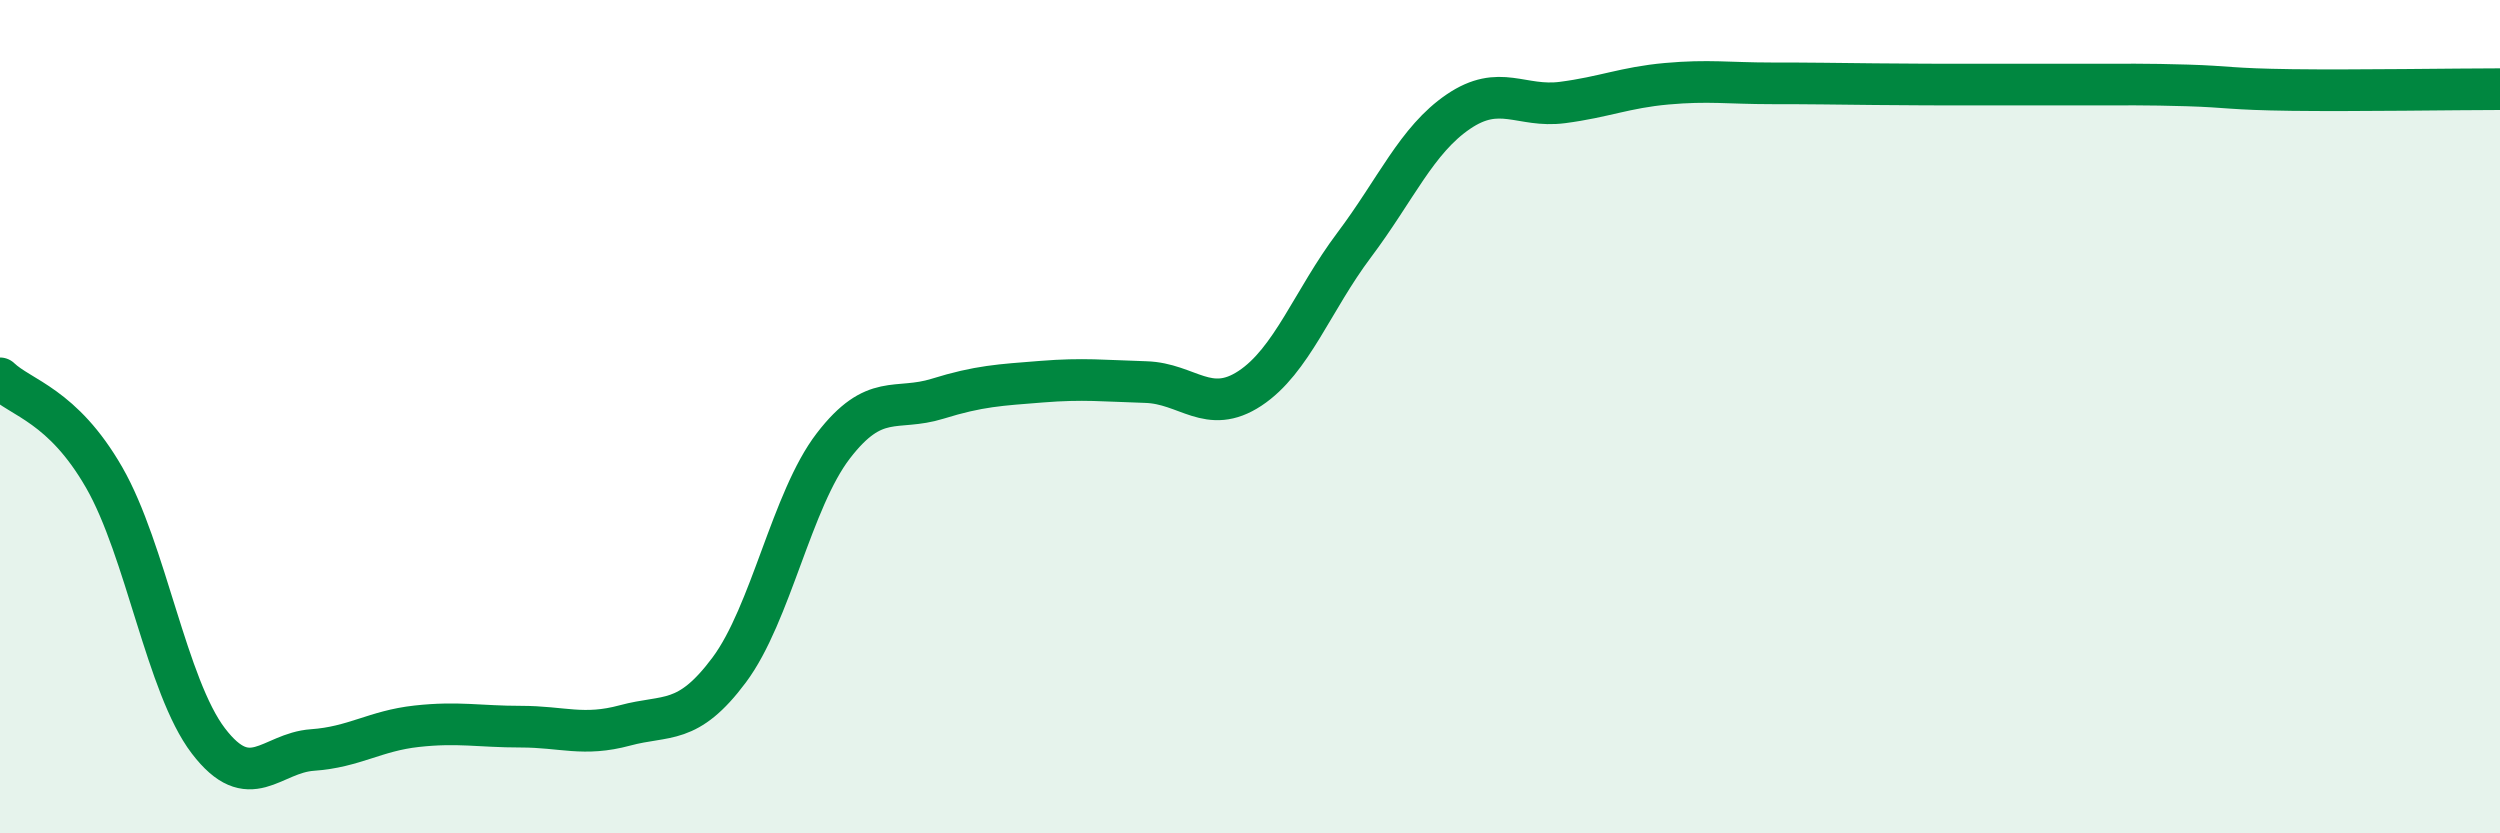
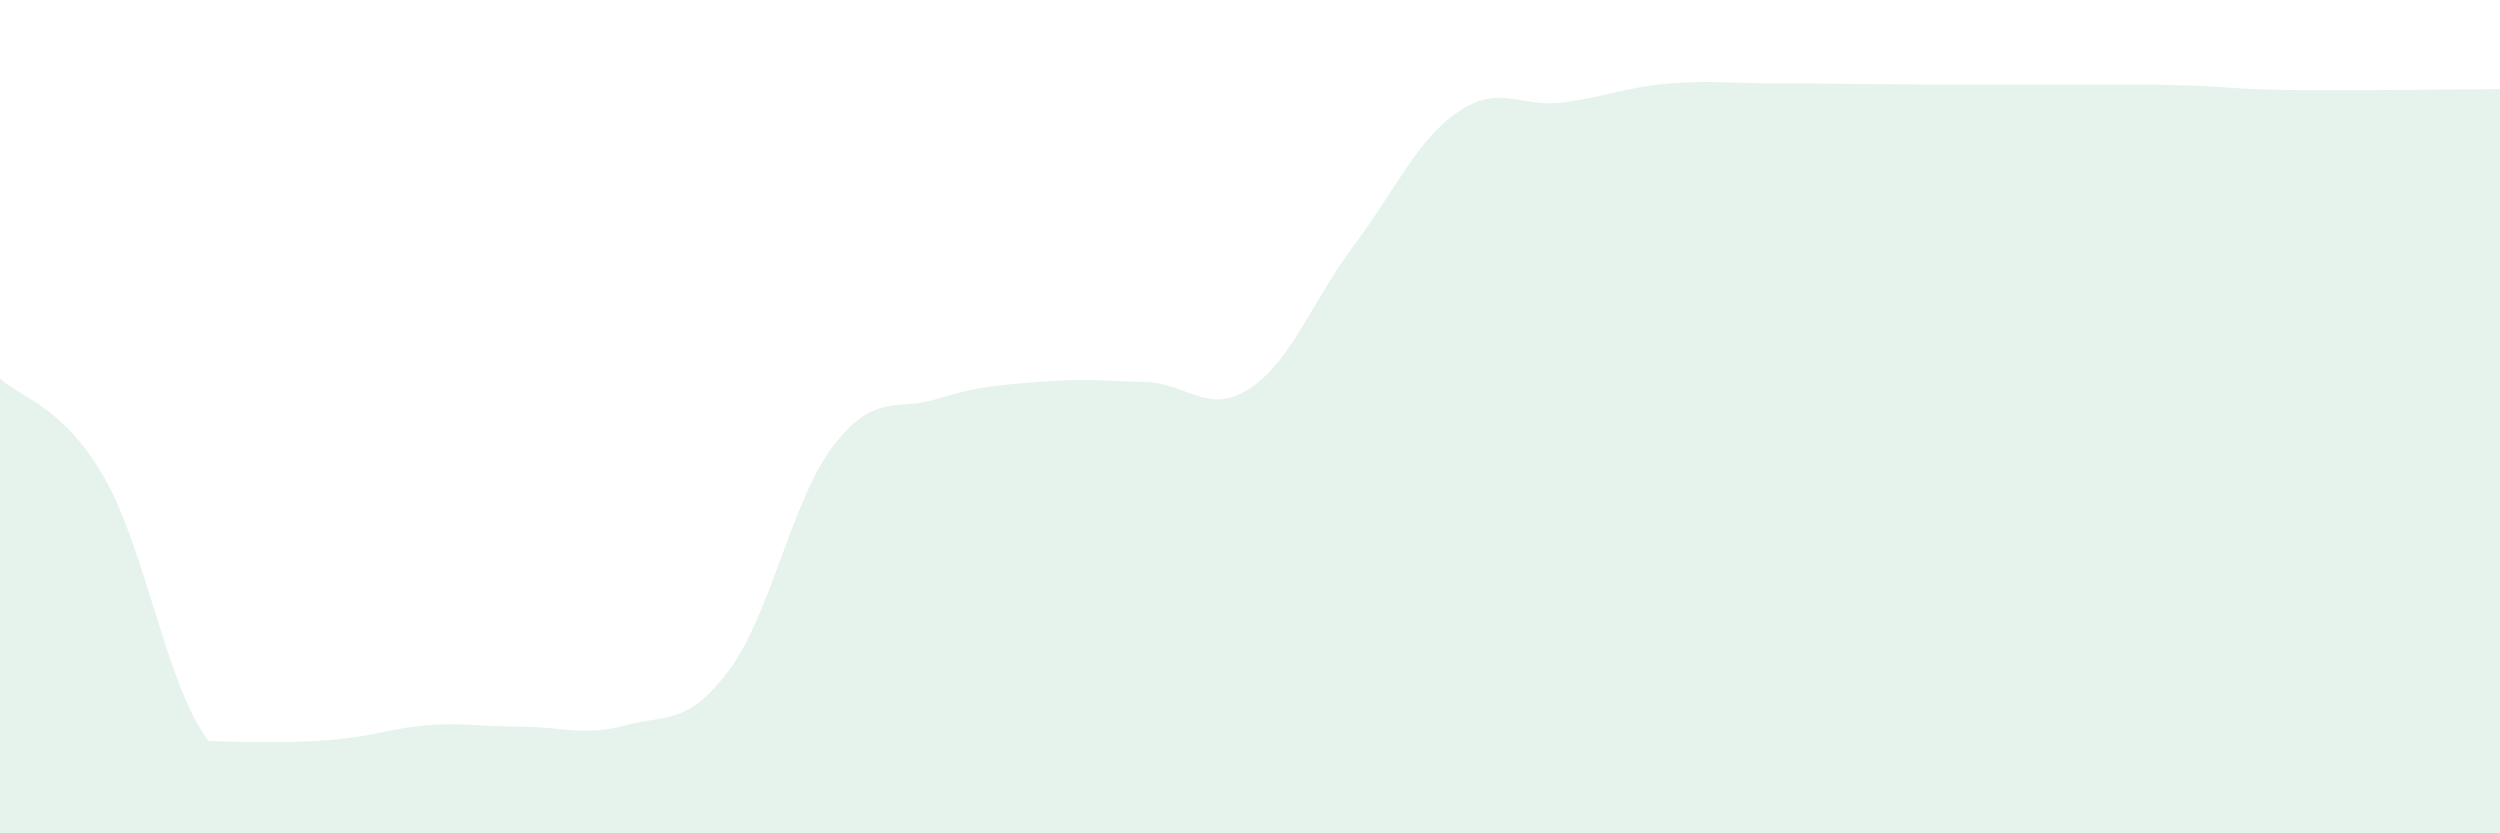
<svg xmlns="http://www.w3.org/2000/svg" width="60" height="20" viewBox="0 0 60 20">
-   <path d="M 0,9.08 C 0.5,9.56 1.5,9.72 2.5,11.46 C 3.5,13.2 4,16.47 5,17.78 C 6,19.09 6.5,18.07 7.5,18 C 8.5,17.93 9,17.54 10,17.43 C 11,17.32 11.5,17.44 12.5,17.44 C 13.5,17.44 14,17.68 15,17.41 C 16,17.14 16.5,17.42 17.5,16.08 C 18.5,14.74 19,12 20,10.7 C 21,9.4 21.5,9.88 22.5,9.57 C 23.5,9.26 24,9.24 25,9.16 C 26,9.08 26.5,9.14 27.5,9.17 C 28.5,9.2 29,9.98 30,9.32 C 31,8.66 31.5,7.21 32.5,5.88 C 33.5,4.55 34,3.36 35,2.68 C 36,2 36.5,2.59 37.5,2.46 C 38.5,2.33 39,2.1 40,2.01 C 41,1.92 41.5,2 42.5,2 C 43.5,2 44,2.01 45,2.02 C 46,2.03 46.5,2.03 47.5,2.03 C 48.5,2.03 49,2.03 50,2.03 C 51,2.03 51.5,2.02 52.5,2.05 C 53.5,2.08 53.5,2.14 55,2.16 C 56.5,2.18 59,2.14 60,2.14L60 20L0 20Z" fill="#008740" opacity="0.1" stroke-linecap="round" stroke-linejoin="round" />
-   <path d="M 0,9.08 C 0.5,9.56 1.5,9.72 2.5,11.46 C 3.5,13.2 4,16.47 5,17.78 C 6,19.09 6.5,18.07 7.5,18 C 8.5,17.93 9,17.54 10,17.43 C 11,17.32 11.5,17.44 12.5,17.44 C 13.5,17.44 14,17.68 15,17.41 C 16,17.14 16.5,17.42 17.5,16.08 C 18.5,14.74 19,12 20,10.7 C 21,9.4 21.5,9.88 22.5,9.57 C 23.5,9.26 24,9.24 25,9.16 C 26,9.08 26.5,9.14 27.5,9.17 C 28.5,9.2 29,9.98 30,9.32 C 31,8.66 31.5,7.21 32.5,5.88 C 33.5,4.55 34,3.36 35,2.68 C 36,2 36.5,2.59 37.5,2.46 C 38.5,2.33 39,2.1 40,2.01 C 41,1.92 41.5,2 42.5,2 C 43.5,2 44,2.01 45,2.02 C 46,2.03 46.5,2.03 47.5,2.03 C 48.5,2.03 49,2.03 50,2.03 C 51,2.03 51.5,2.02 52.5,2.05 C 53.5,2.08 53.5,2.14 55,2.16 C 56.5,2.18 59,2.14 60,2.14" stroke="#008740" stroke-width="1" fill="none" stroke-linecap="round" stroke-linejoin="round" />
+   <path d="M 0,9.08 C 0.5,9.56 1.5,9.72 2.5,11.46 C 3.5,13.2 4,16.47 5,17.78 C 8.5,17.93 9,17.54 10,17.43 C 11,17.32 11.5,17.44 12.5,17.44 C 13.5,17.44 14,17.68 15,17.41 C 16,17.14 16.5,17.42 17.5,16.08 C 18.5,14.74 19,12 20,10.7 C 21,9.4 21.5,9.88 22.5,9.57 C 23.5,9.26 24,9.24 25,9.16 C 26,9.08 26.5,9.14 27.5,9.17 C 28.5,9.2 29,9.98 30,9.32 C 31,8.66 31.5,7.21 32.5,5.88 C 33.5,4.55 34,3.36 35,2.68 C 36,2 36.5,2.59 37.5,2.46 C 38.5,2.33 39,2.1 40,2.01 C 41,1.92 41.5,2 42.5,2 C 43.5,2 44,2.01 45,2.02 C 46,2.03 46.5,2.03 47.5,2.03 C 48.5,2.03 49,2.03 50,2.03 C 51,2.03 51.5,2.02 52.5,2.05 C 53.5,2.08 53.5,2.14 55,2.16 C 56.5,2.18 59,2.14 60,2.14L60 20L0 20Z" fill="#008740" opacity="0.1" stroke-linecap="round" stroke-linejoin="round" />
</svg>